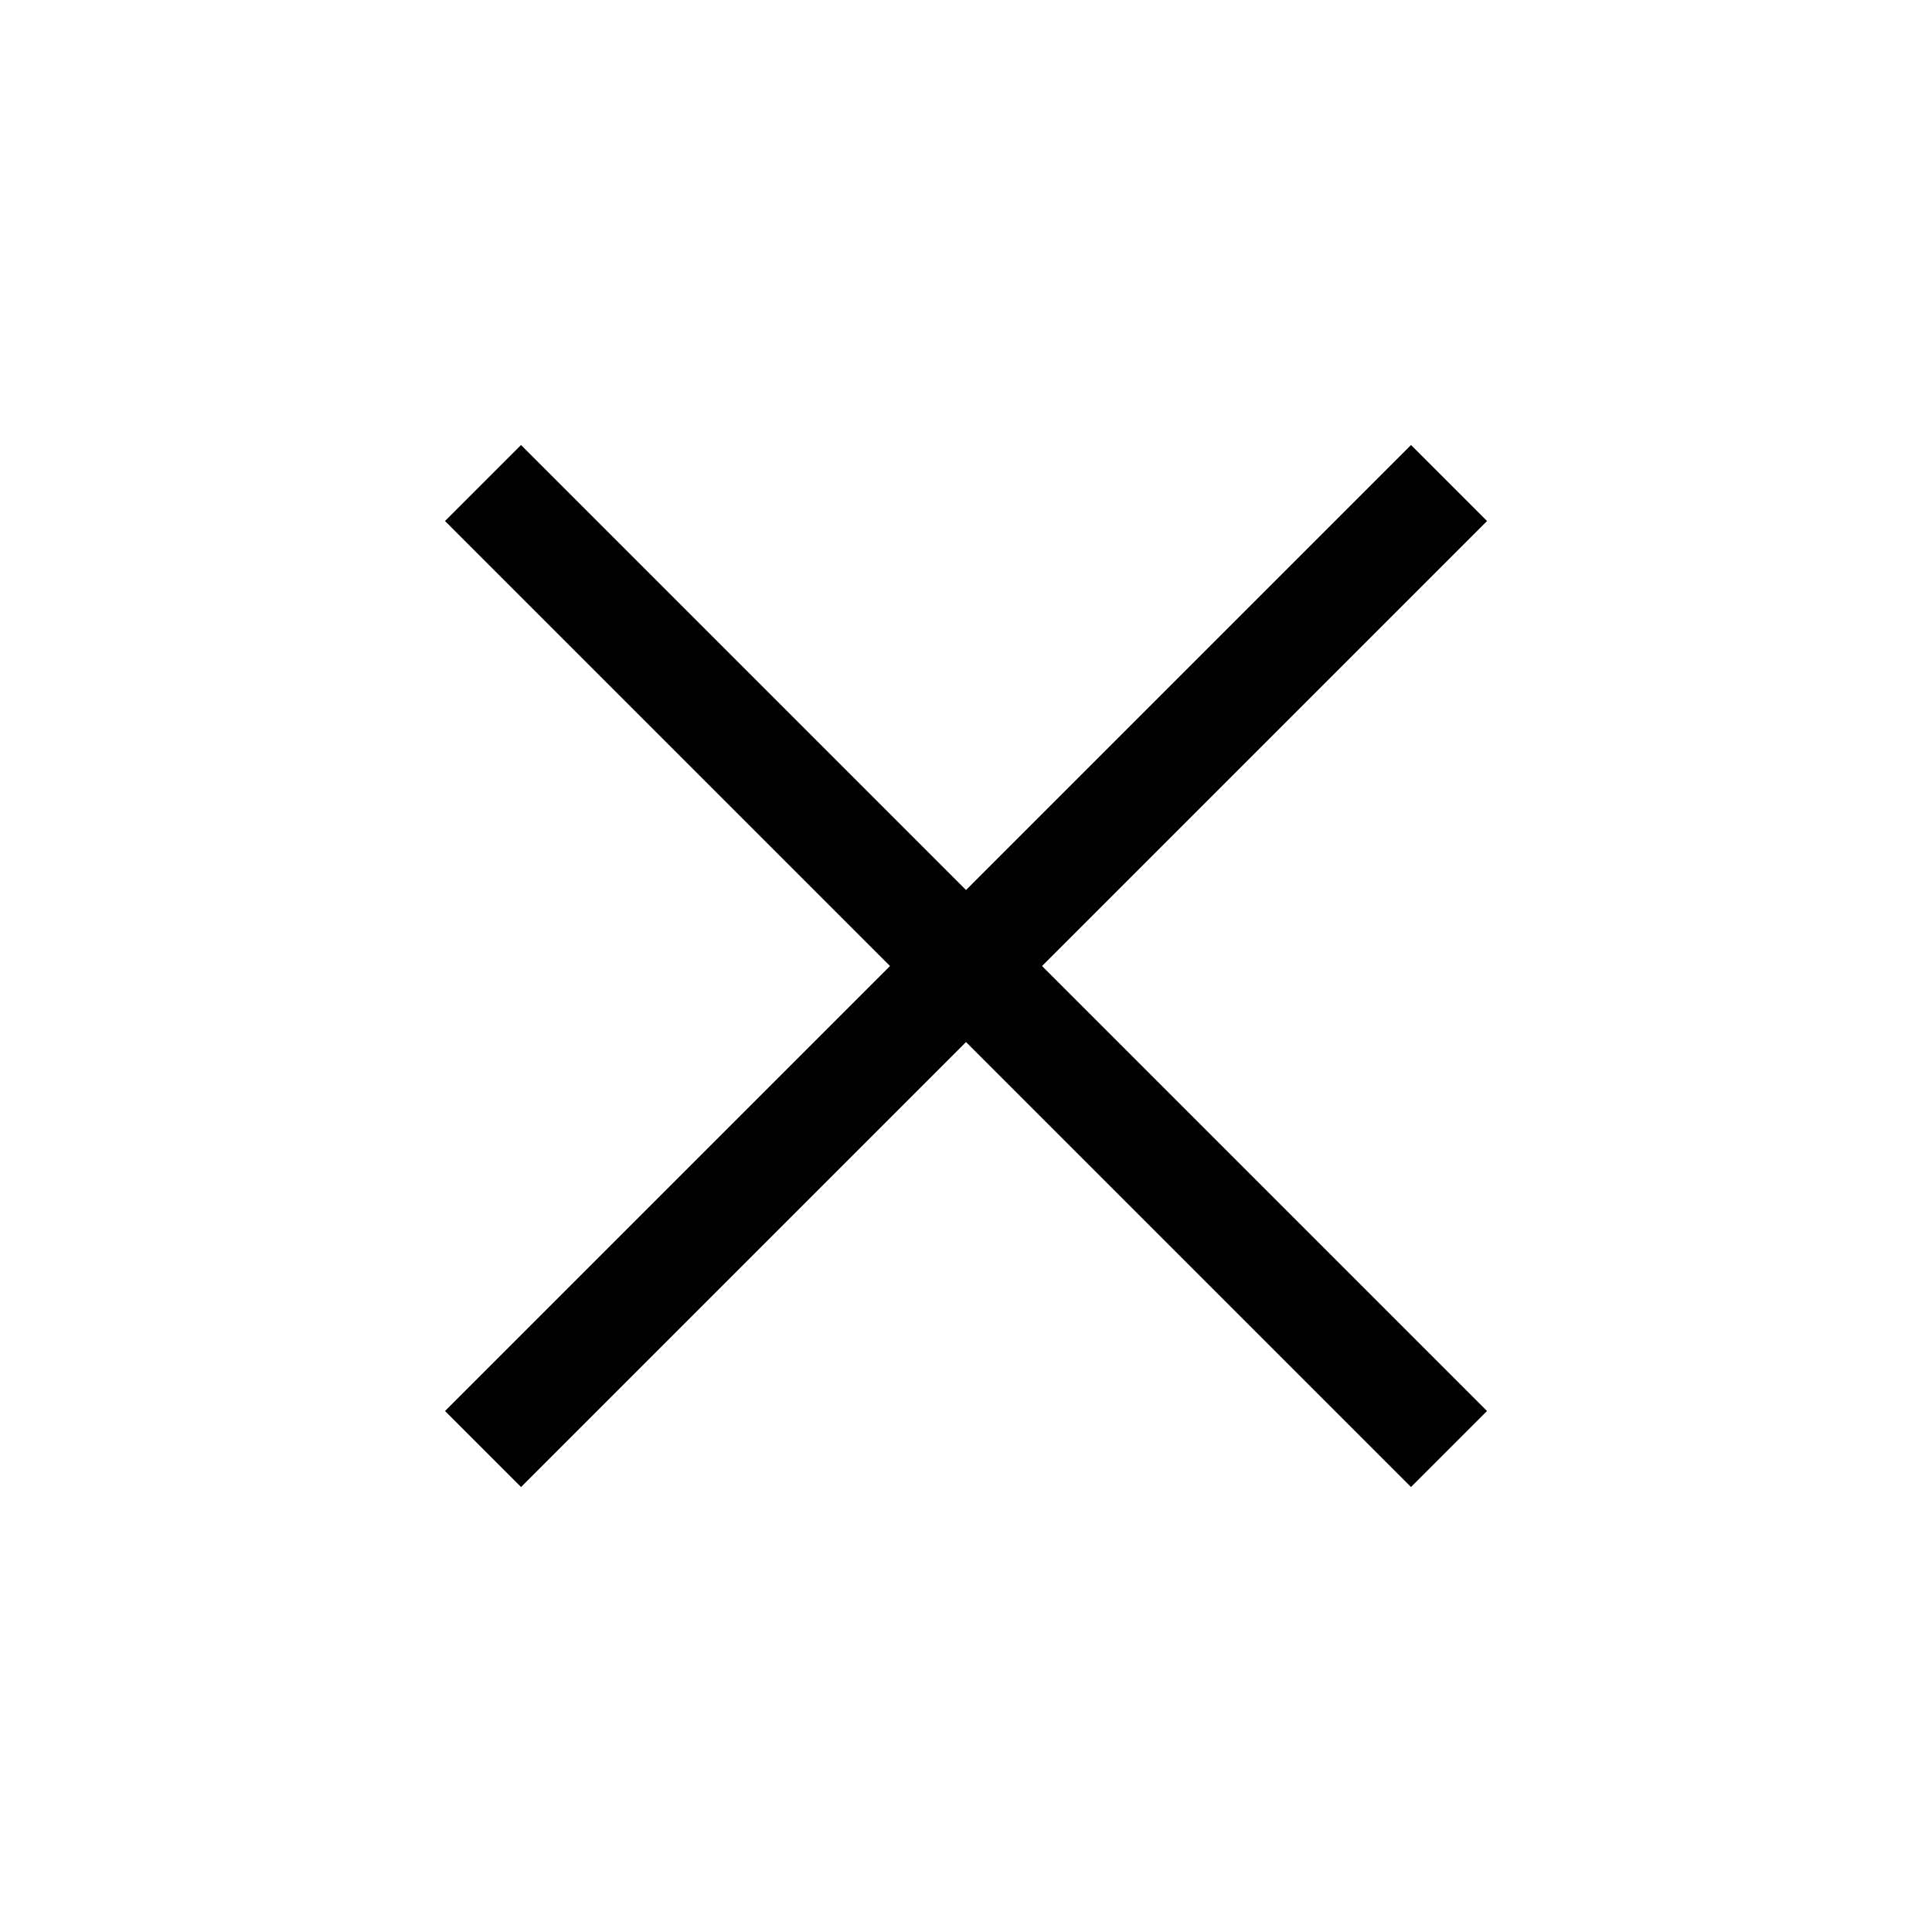
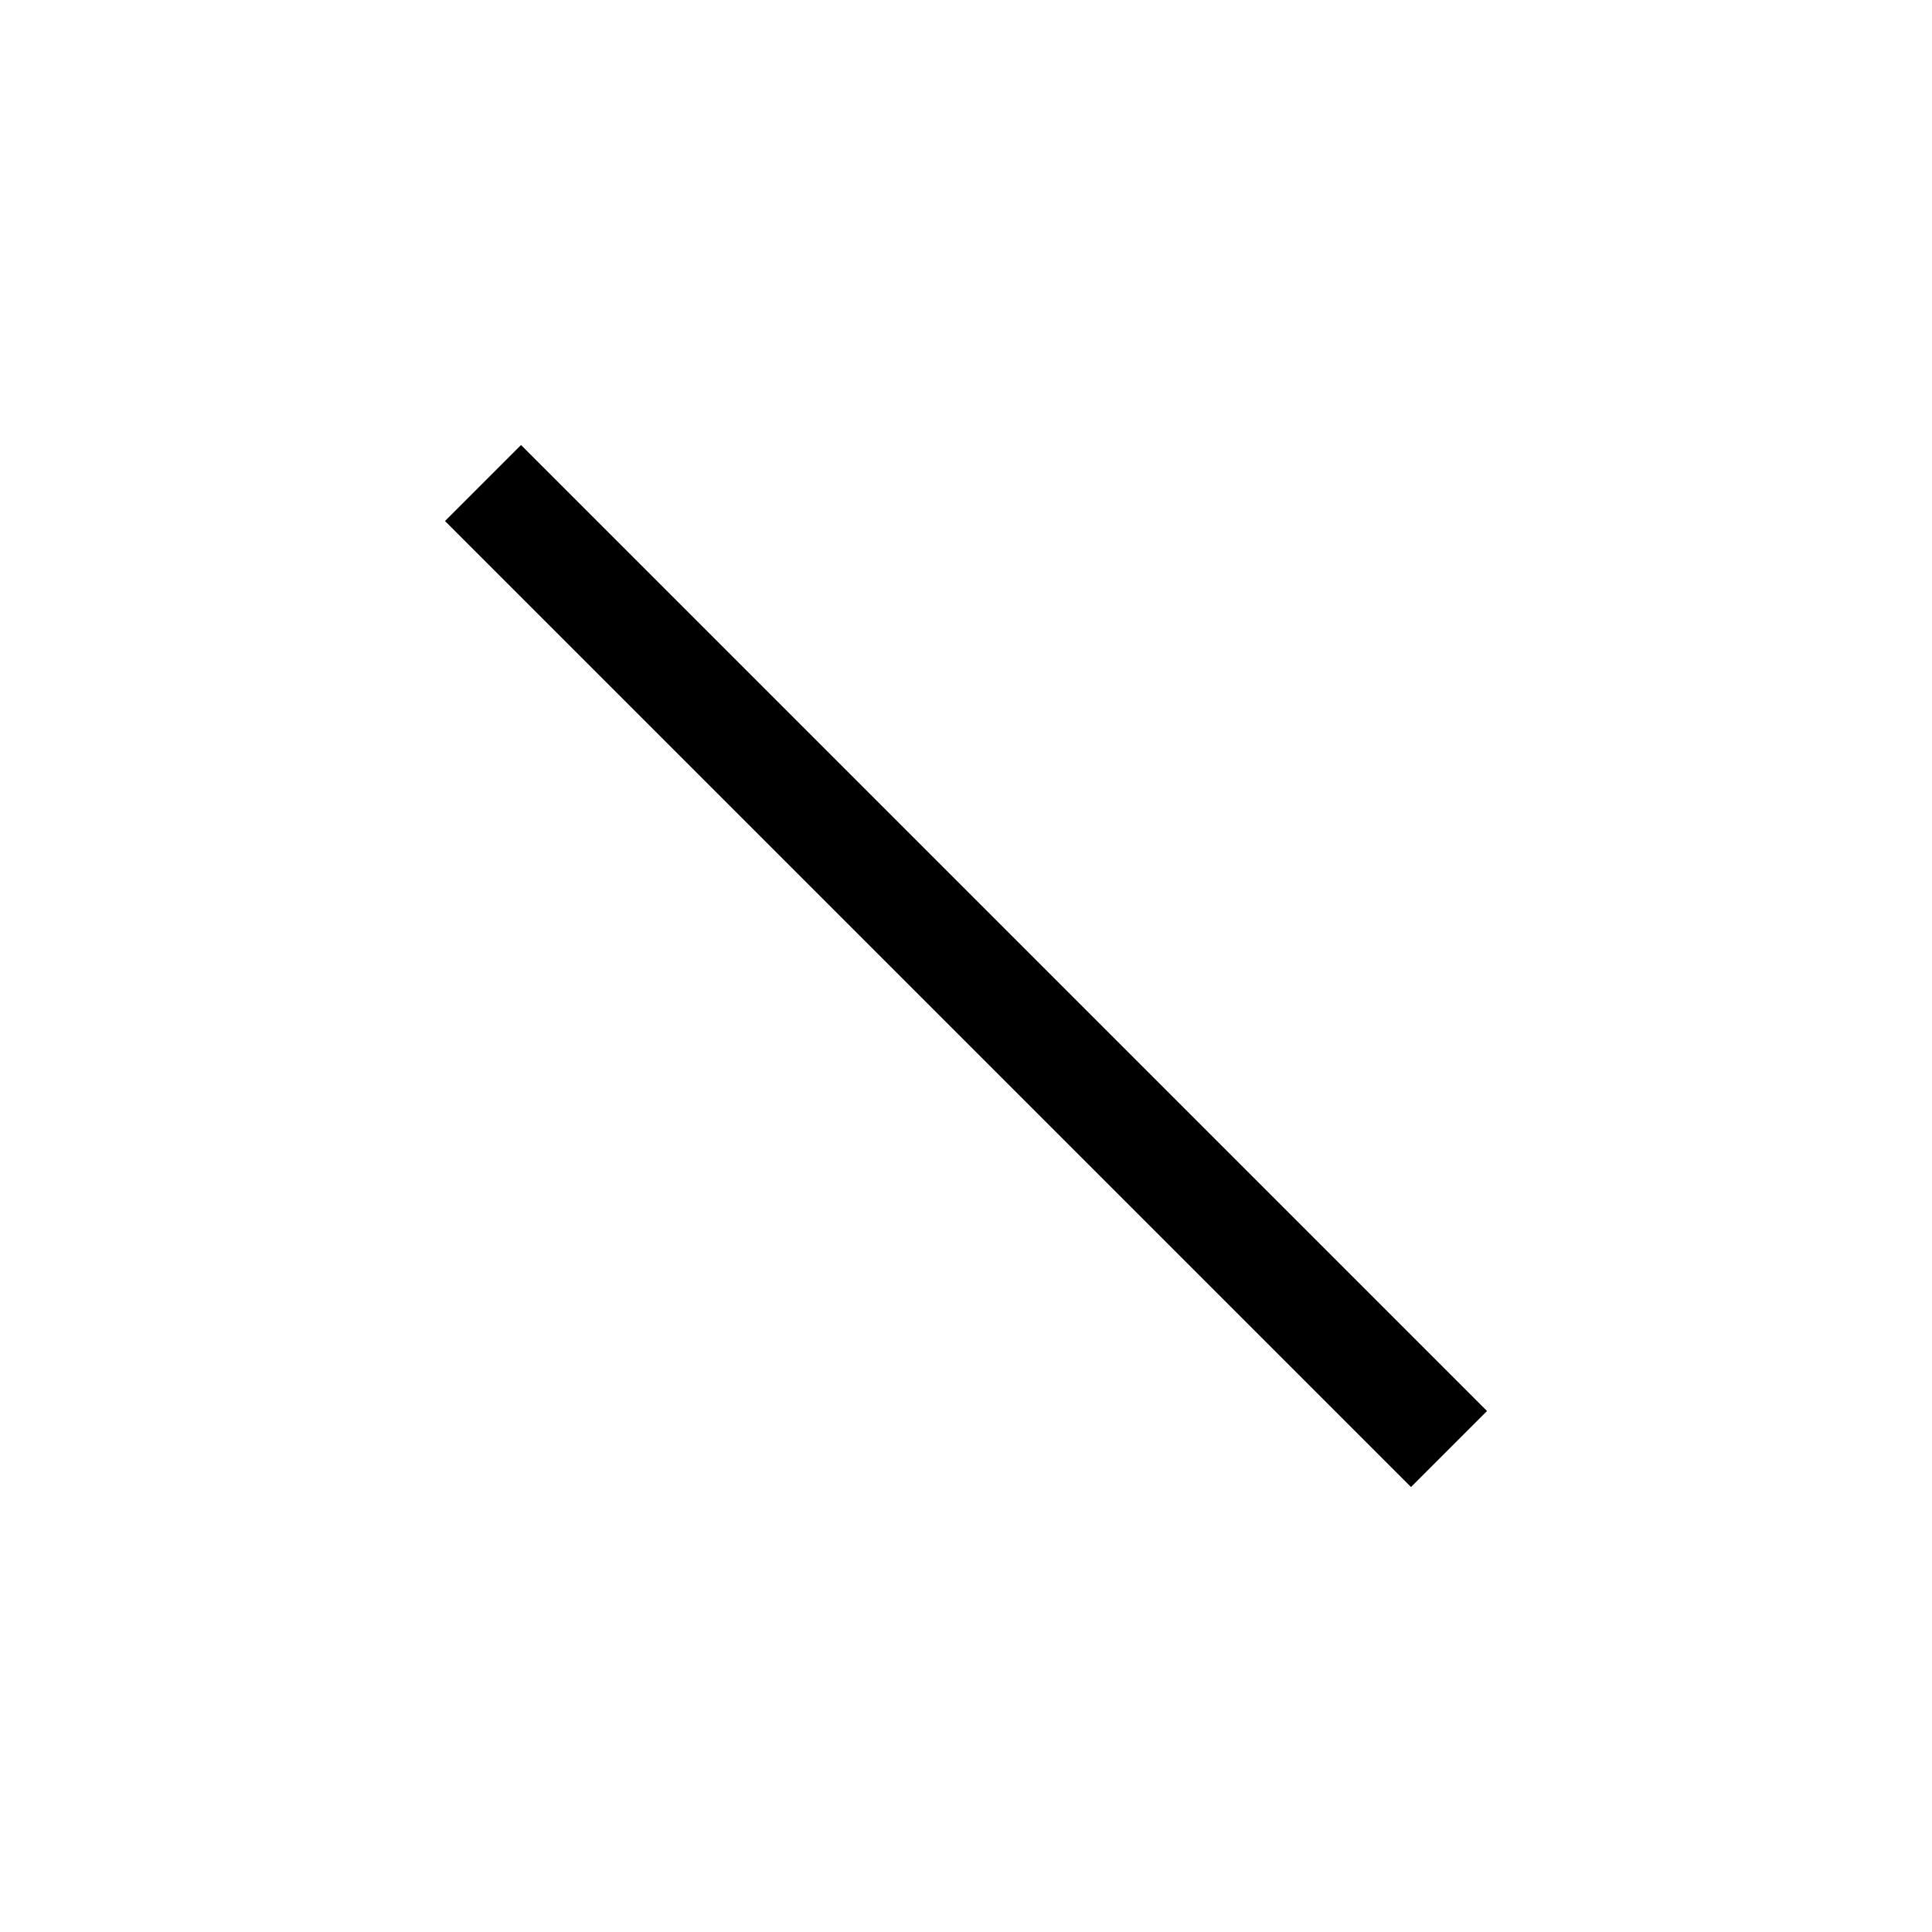
<svg xmlns="http://www.w3.org/2000/svg" id="Composant_29_1" data-name="Composant 29 – 1" width="35.945" height="35.945" viewBox="0 0 35.945 35.945">
  <g id="Groupe_168" data-name="Groupe 168" transform="translate(17.973) rotate(45)">
    <line id="Ligne_18" data-name="Ligne 18" x2="25.417" transform="translate(0 12.709)" fill="none" stroke="#000" stroke-width="2" />
-     <line id="Ligne_19" data-name="Ligne 19" x2="25.417" transform="translate(12.709) rotate(90)" fill="none" stroke="#000" stroke-width="2" />
  </g>
</svg>